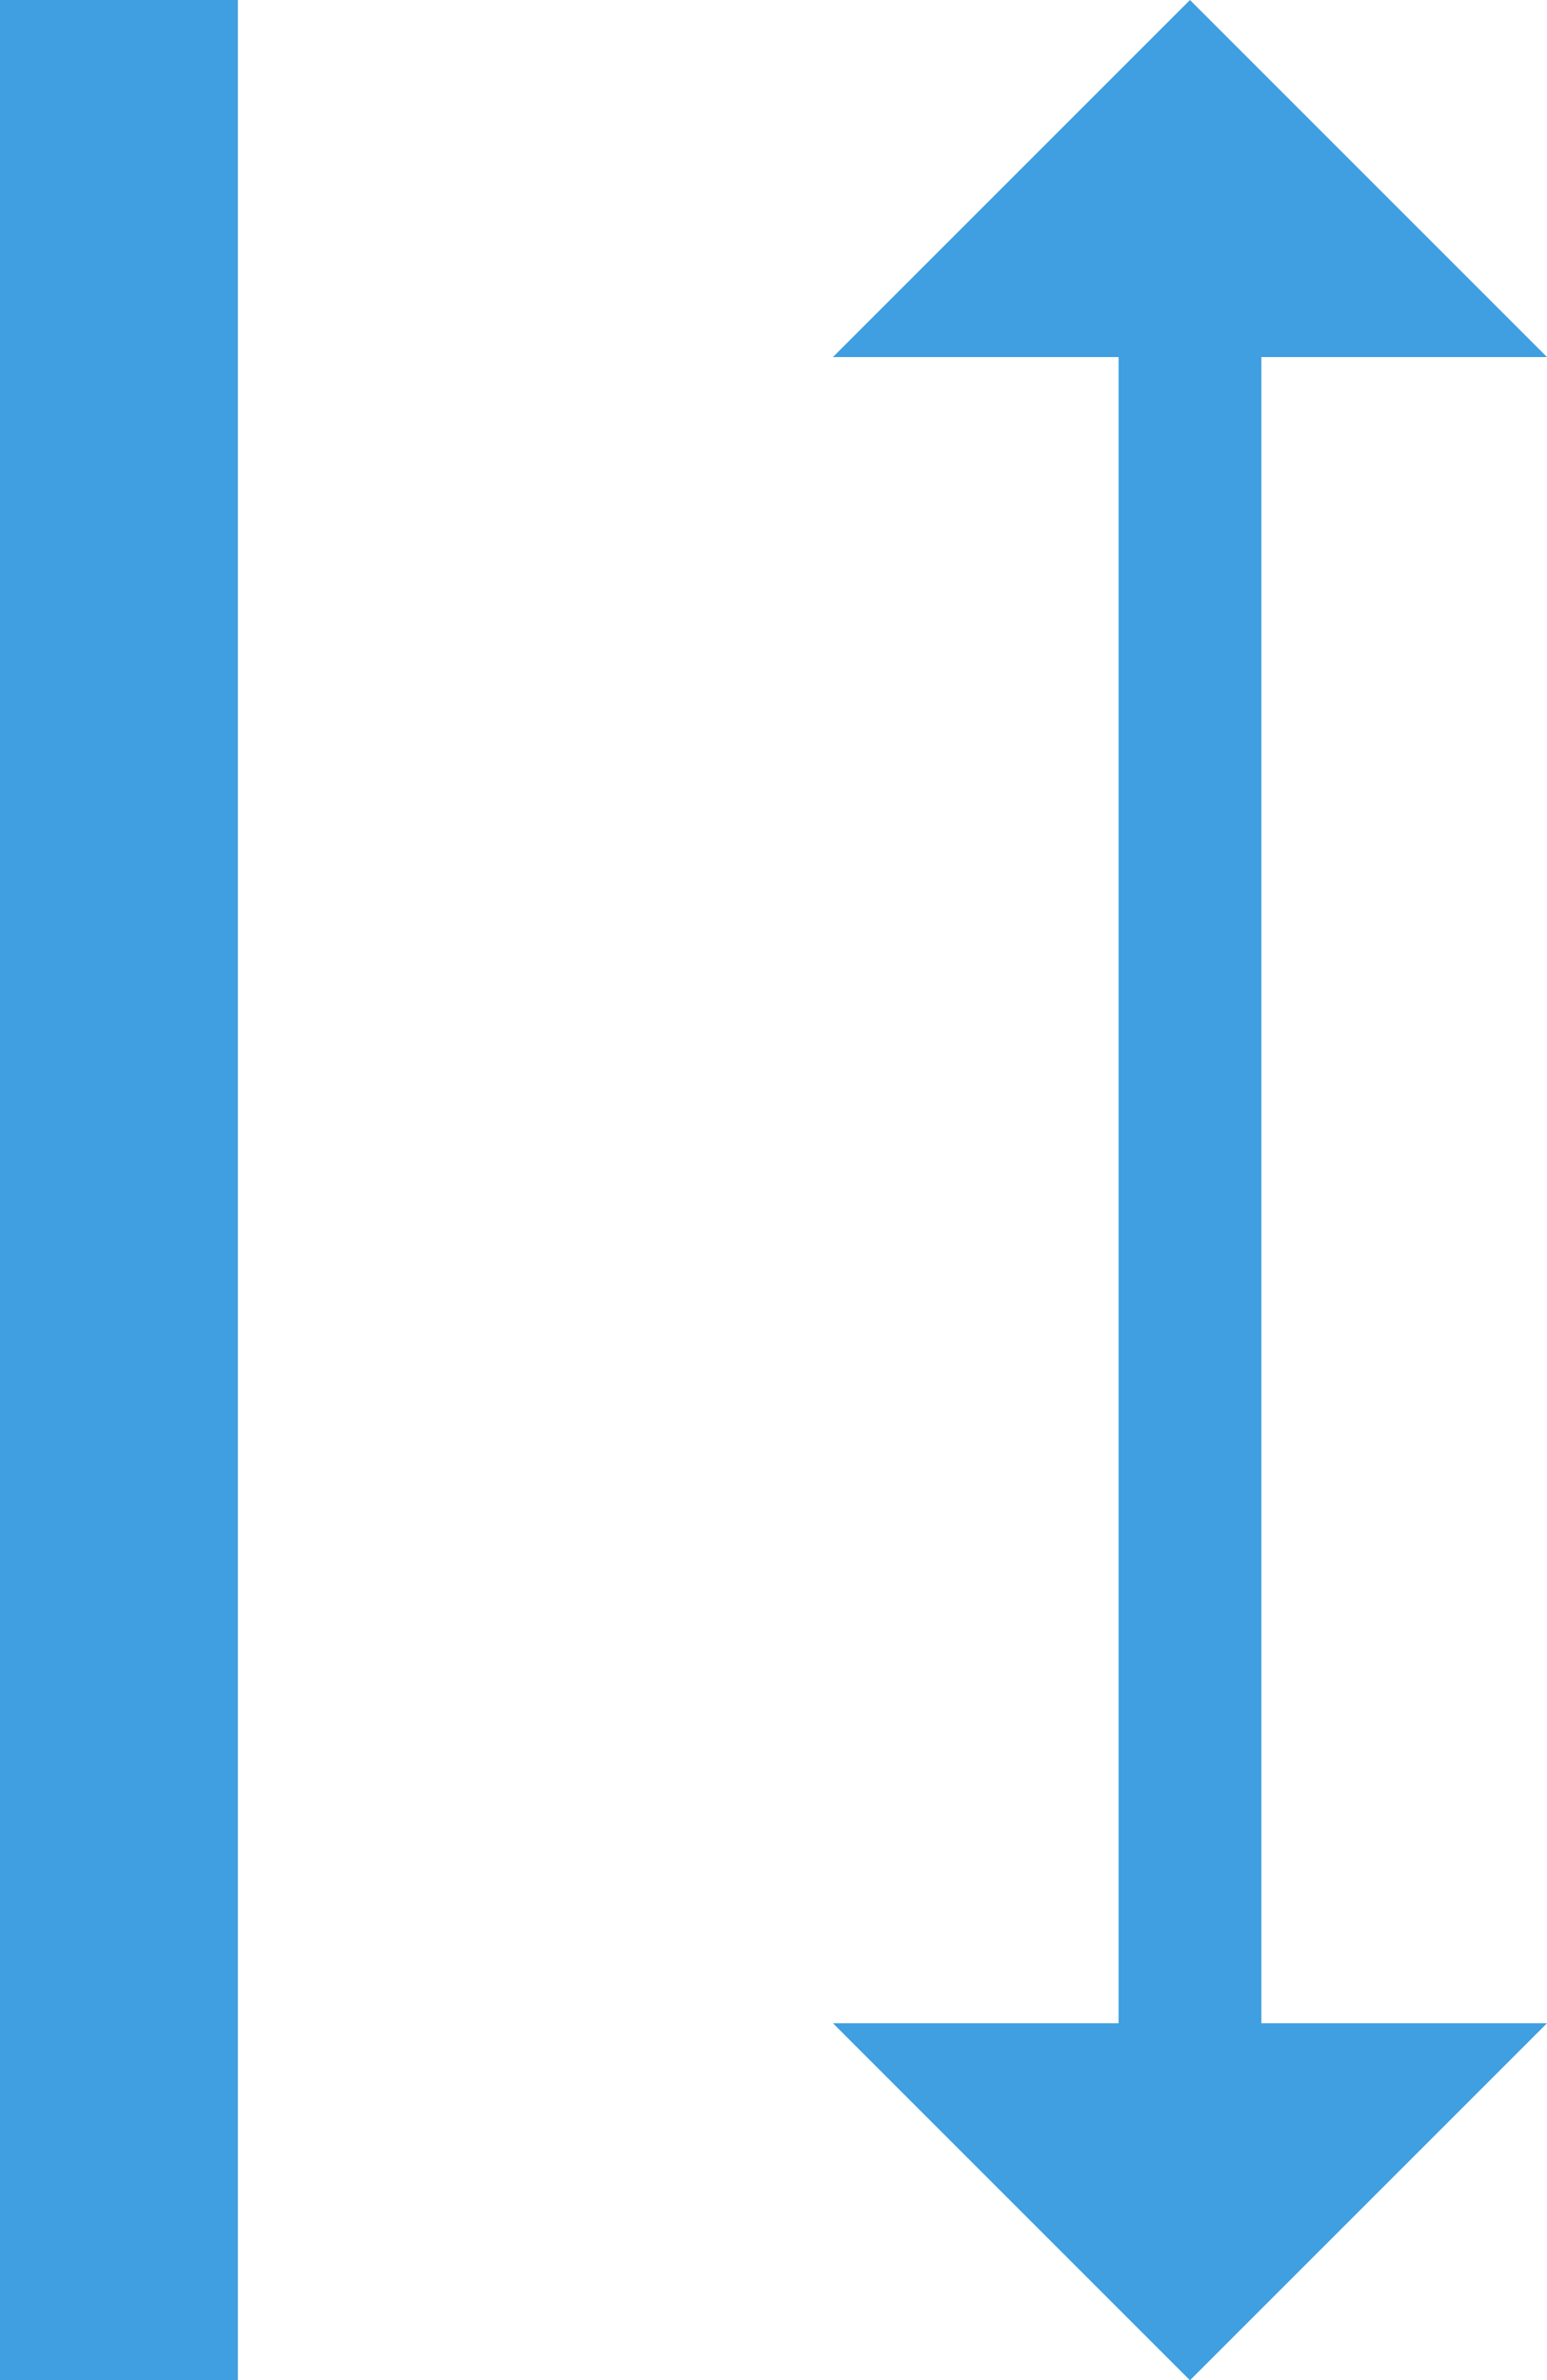
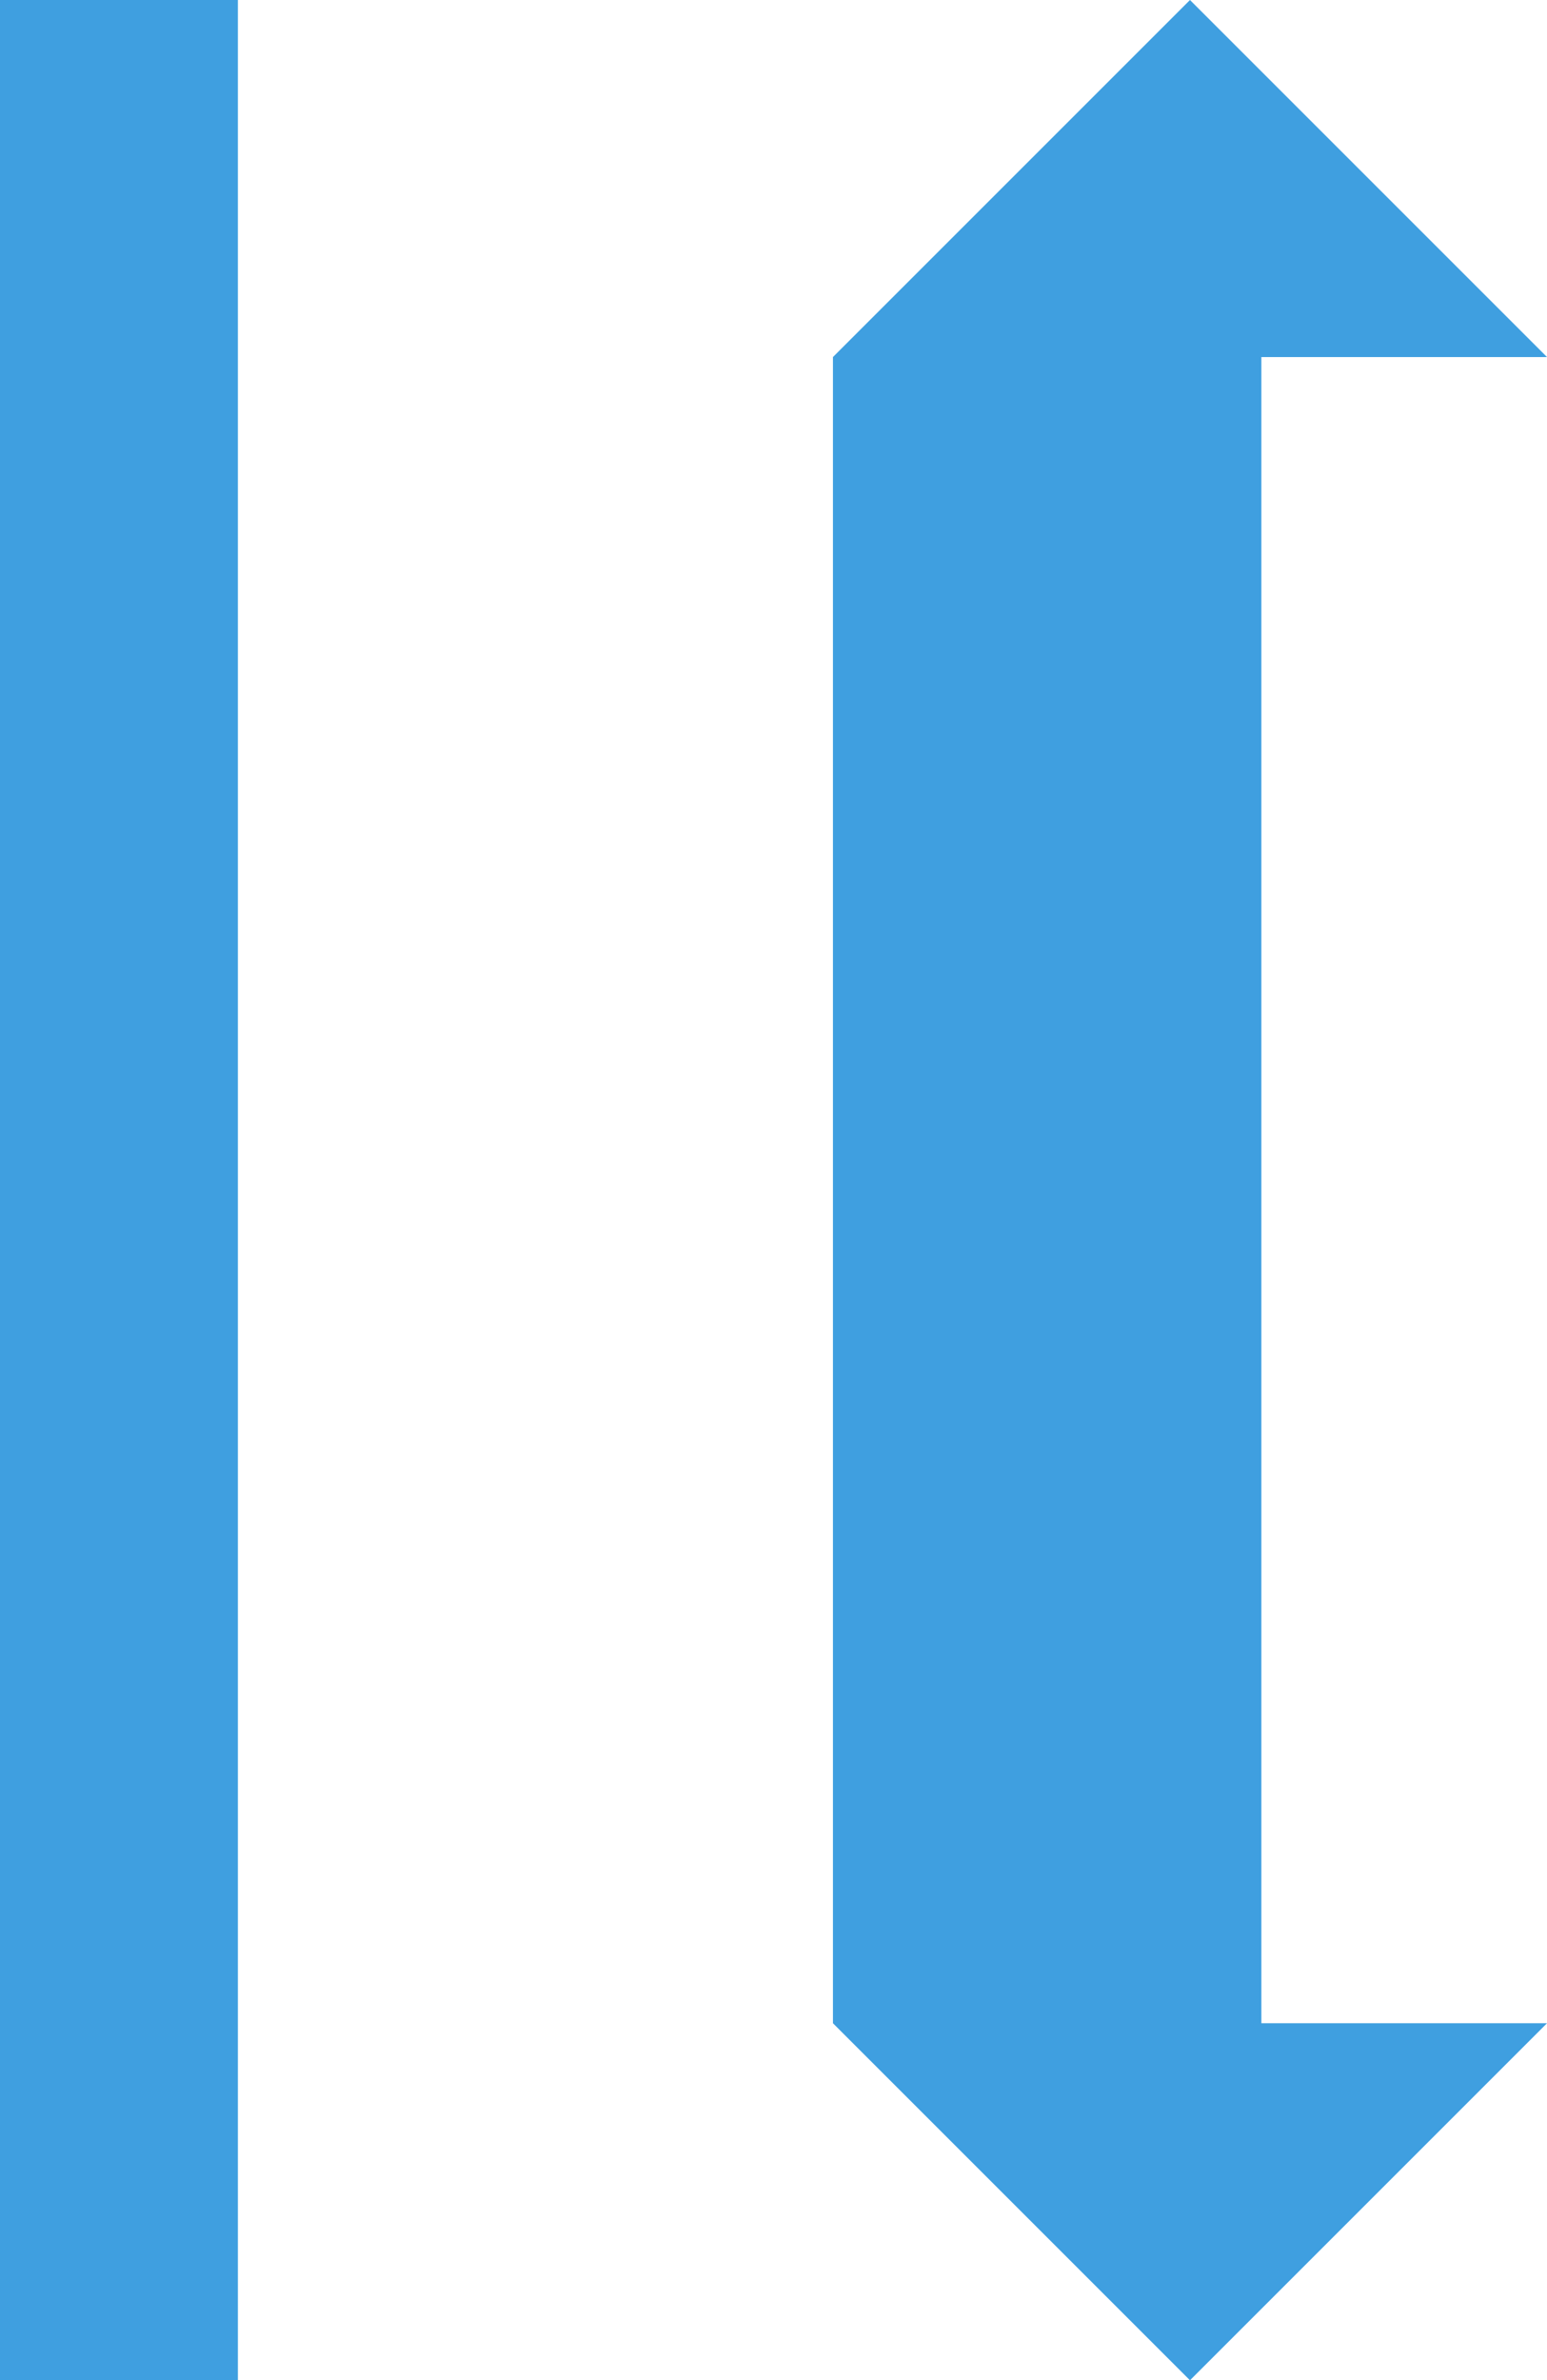
<svg xmlns="http://www.w3.org/2000/svg" width="12.999" height="20" viewBox="0 0 12.999 20">
-   <path id="Union_1" data-name="Union 1" d="M16,29h2.4V15H16l3-3,3,3H19.6V29H22l-3,3ZM9,32V12h2V32Z" transform="translate(-9.001 -12)" fill="#3f9fe0" />
+   <path id="Union_1" data-name="Union 1" d="M16,29V15H16l3-3,3,3H19.6V29H22l-3,3ZM9,32V12h2V32Z" transform="translate(-9.001 -12)" fill="#3f9fe0" />
</svg>